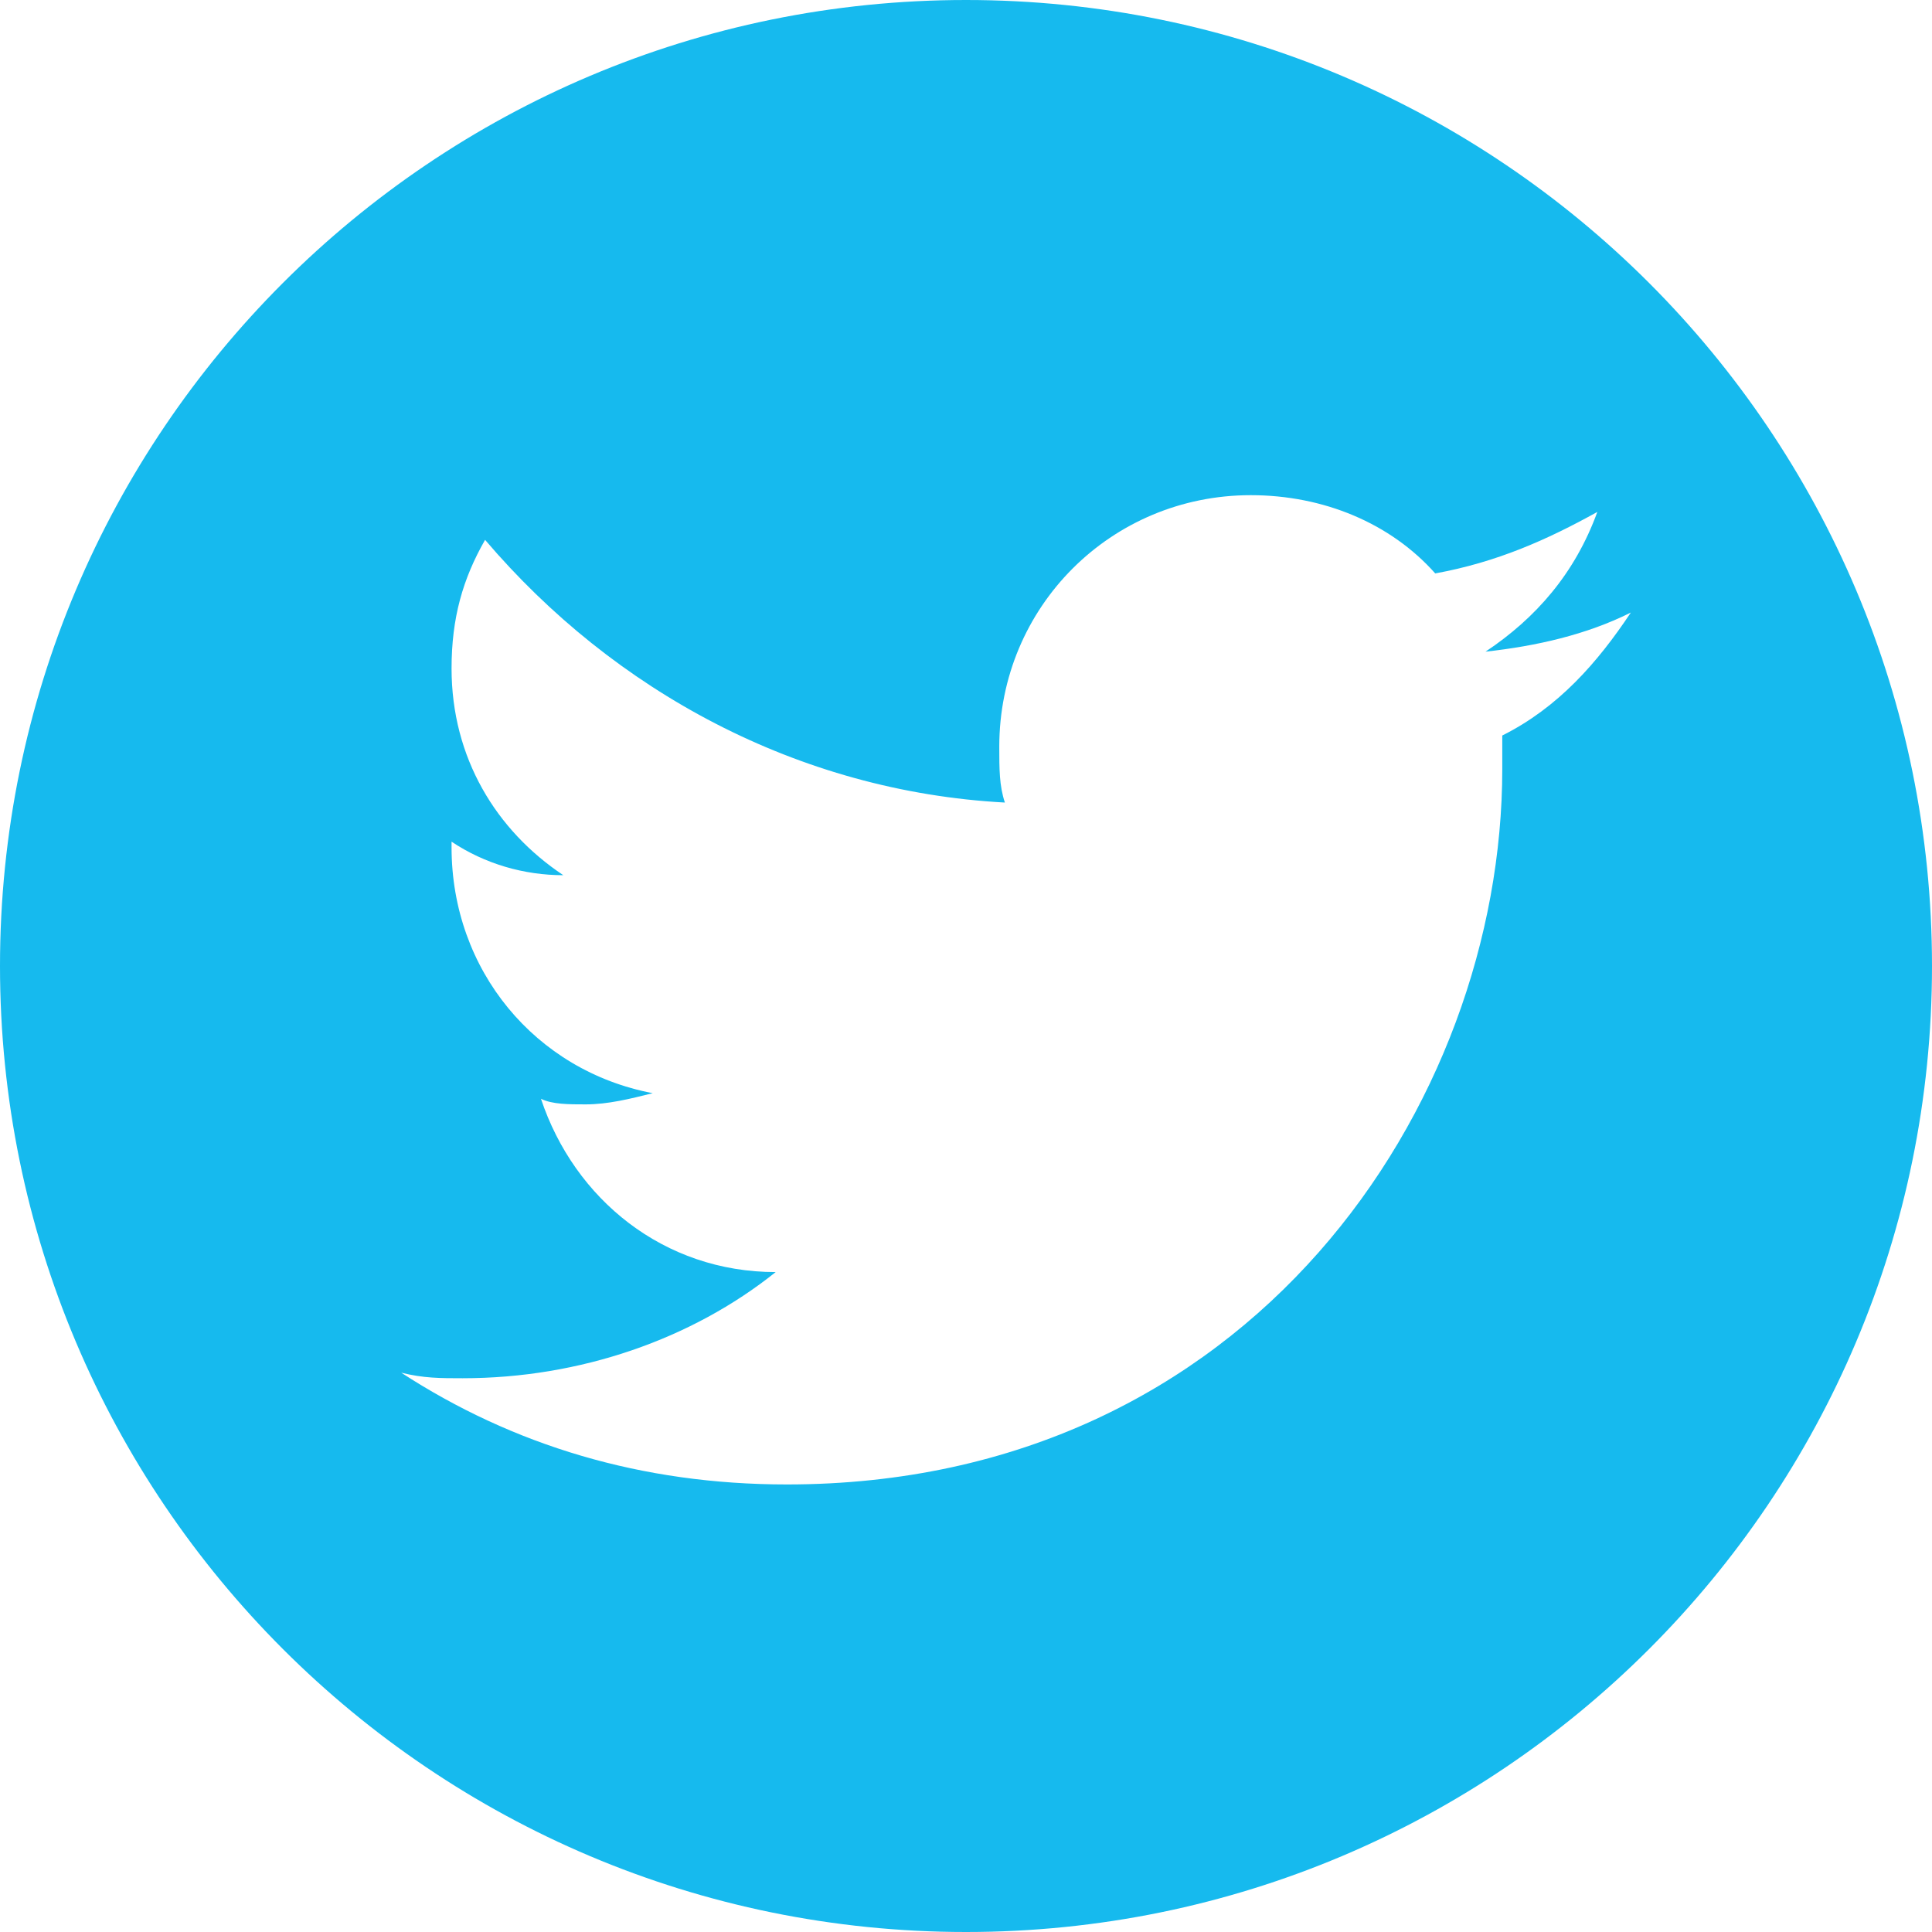
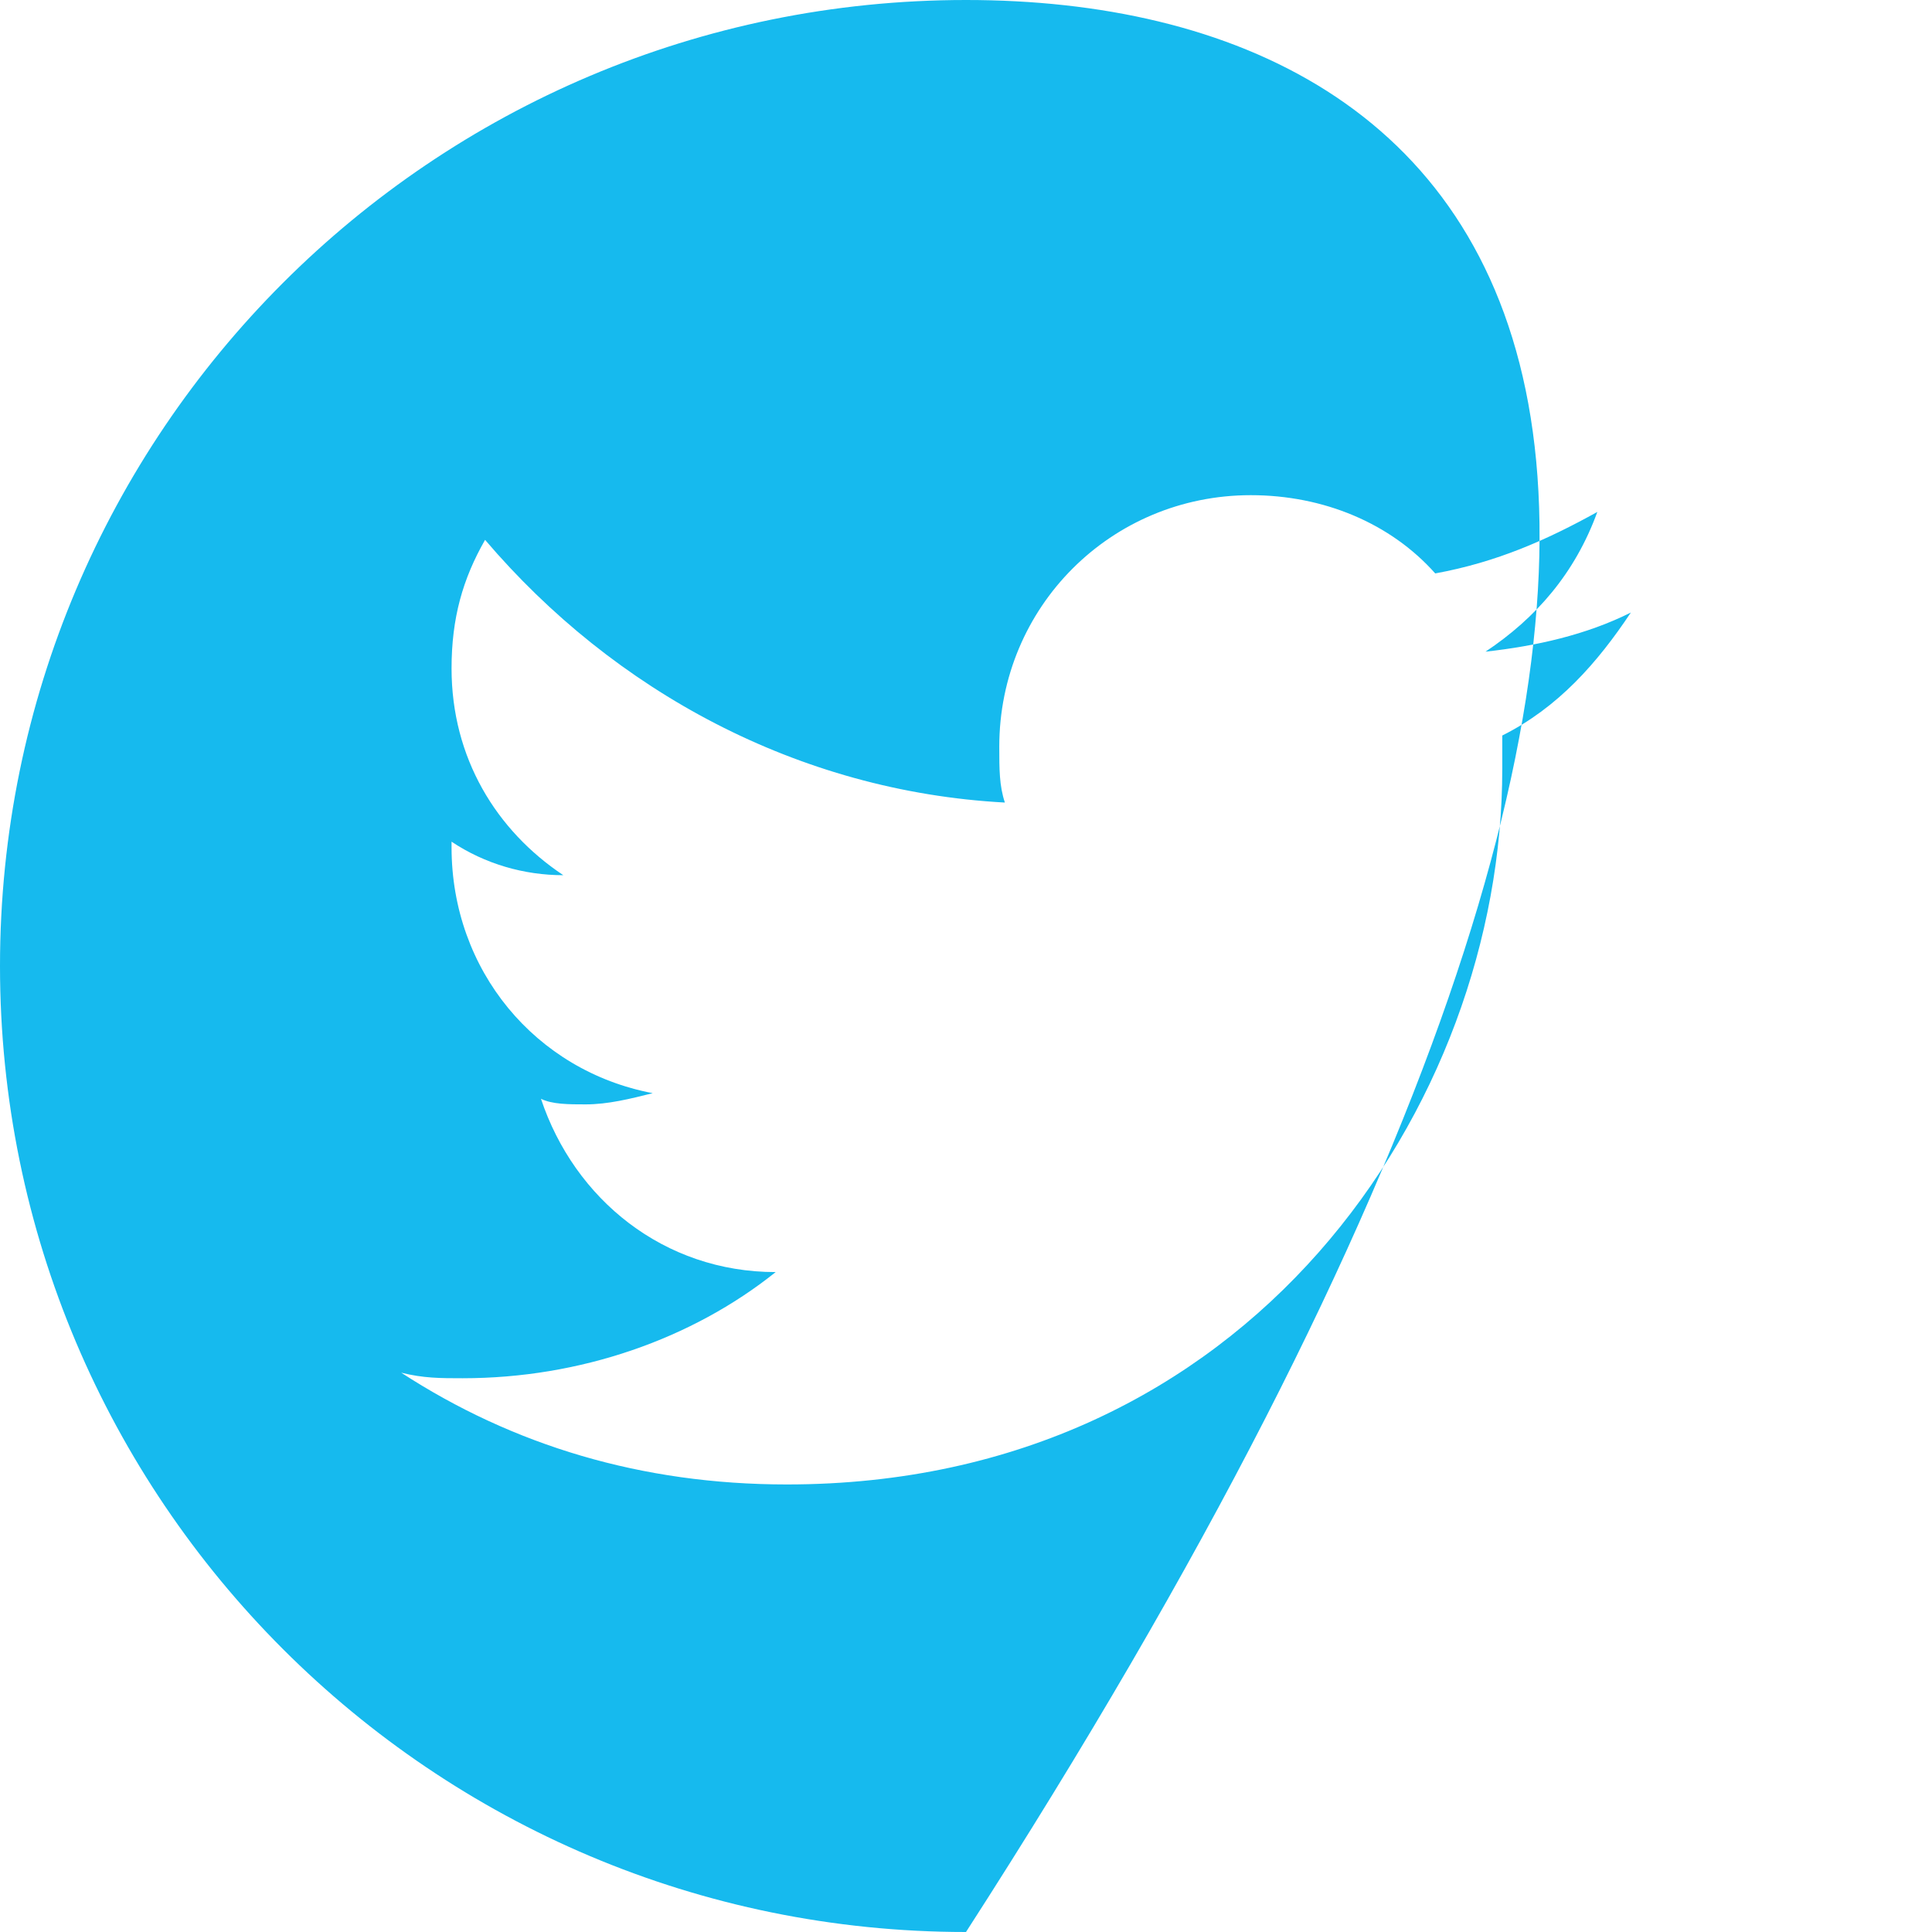
<svg xmlns="http://www.w3.org/2000/svg" width="40" height="40" viewBox="0 0 40 40" fill="none">
-   <path d="M20 0C8.954 0 0 8.954 0 20C0 31.046 8.954 40 20 40C31.046 40 40 31.046 40 20C40 8.954 31.046 0 20 0ZM31.103 15.228V15.922C31.103 22.865 25.896 30.734 16.291 30.734C13.283 30.734 10.621 29.924 8.307 28.42C8.769 28.535 9.117 28.535 9.579 28.535C12.01 28.535 14.324 27.726 16.06 26.337C13.745 26.337 11.894 24.832 11.2 22.749C11.431 22.865 11.778 22.865 12.126 22.865C12.588 22.865 13.051 22.749 13.514 22.633C11.084 22.171 9.349 20.088 9.349 17.542V17.426C10.043 17.889 10.853 18.12 11.663 18.12C10.274 17.195 9.349 15.69 9.349 13.839C9.349 12.797 9.58 11.987 10.043 11.177C12.704 14.302 16.523 16.385 20.805 16.616C20.689 16.269 20.689 15.922 20.689 15.459C20.689 12.566 23.003 10.252 25.896 10.252C27.401 10.252 28.789 10.831 29.715 11.872C30.988 11.64 32.029 11.177 33.071 10.599C32.608 11.872 31.798 12.798 30.756 13.492C31.798 13.377 32.84 13.145 33.765 12.682C33.071 13.724 32.26 14.649 31.103 15.228Z" fill="#16BAEE" />
+   <path d="M20 0C8.954 0 0 8.954 0 20C0 31.046 8.954 40 20 40C40 8.954 31.046 0 20 0ZM31.103 15.228V15.922C31.103 22.865 25.896 30.734 16.291 30.734C13.283 30.734 10.621 29.924 8.307 28.42C8.769 28.535 9.117 28.535 9.579 28.535C12.01 28.535 14.324 27.726 16.06 26.337C13.745 26.337 11.894 24.832 11.2 22.749C11.431 22.865 11.778 22.865 12.126 22.865C12.588 22.865 13.051 22.749 13.514 22.633C11.084 22.171 9.349 20.088 9.349 17.542V17.426C10.043 17.889 10.853 18.12 11.663 18.12C10.274 17.195 9.349 15.69 9.349 13.839C9.349 12.797 9.58 11.987 10.043 11.177C12.704 14.302 16.523 16.385 20.805 16.616C20.689 16.269 20.689 15.922 20.689 15.459C20.689 12.566 23.003 10.252 25.896 10.252C27.401 10.252 28.789 10.831 29.715 11.872C30.988 11.64 32.029 11.177 33.071 10.599C32.608 11.872 31.798 12.798 30.756 13.492C31.798 13.377 32.84 13.145 33.765 12.682C33.071 13.724 32.26 14.649 31.103 15.228Z" fill="#16BAEE" />
</svg>